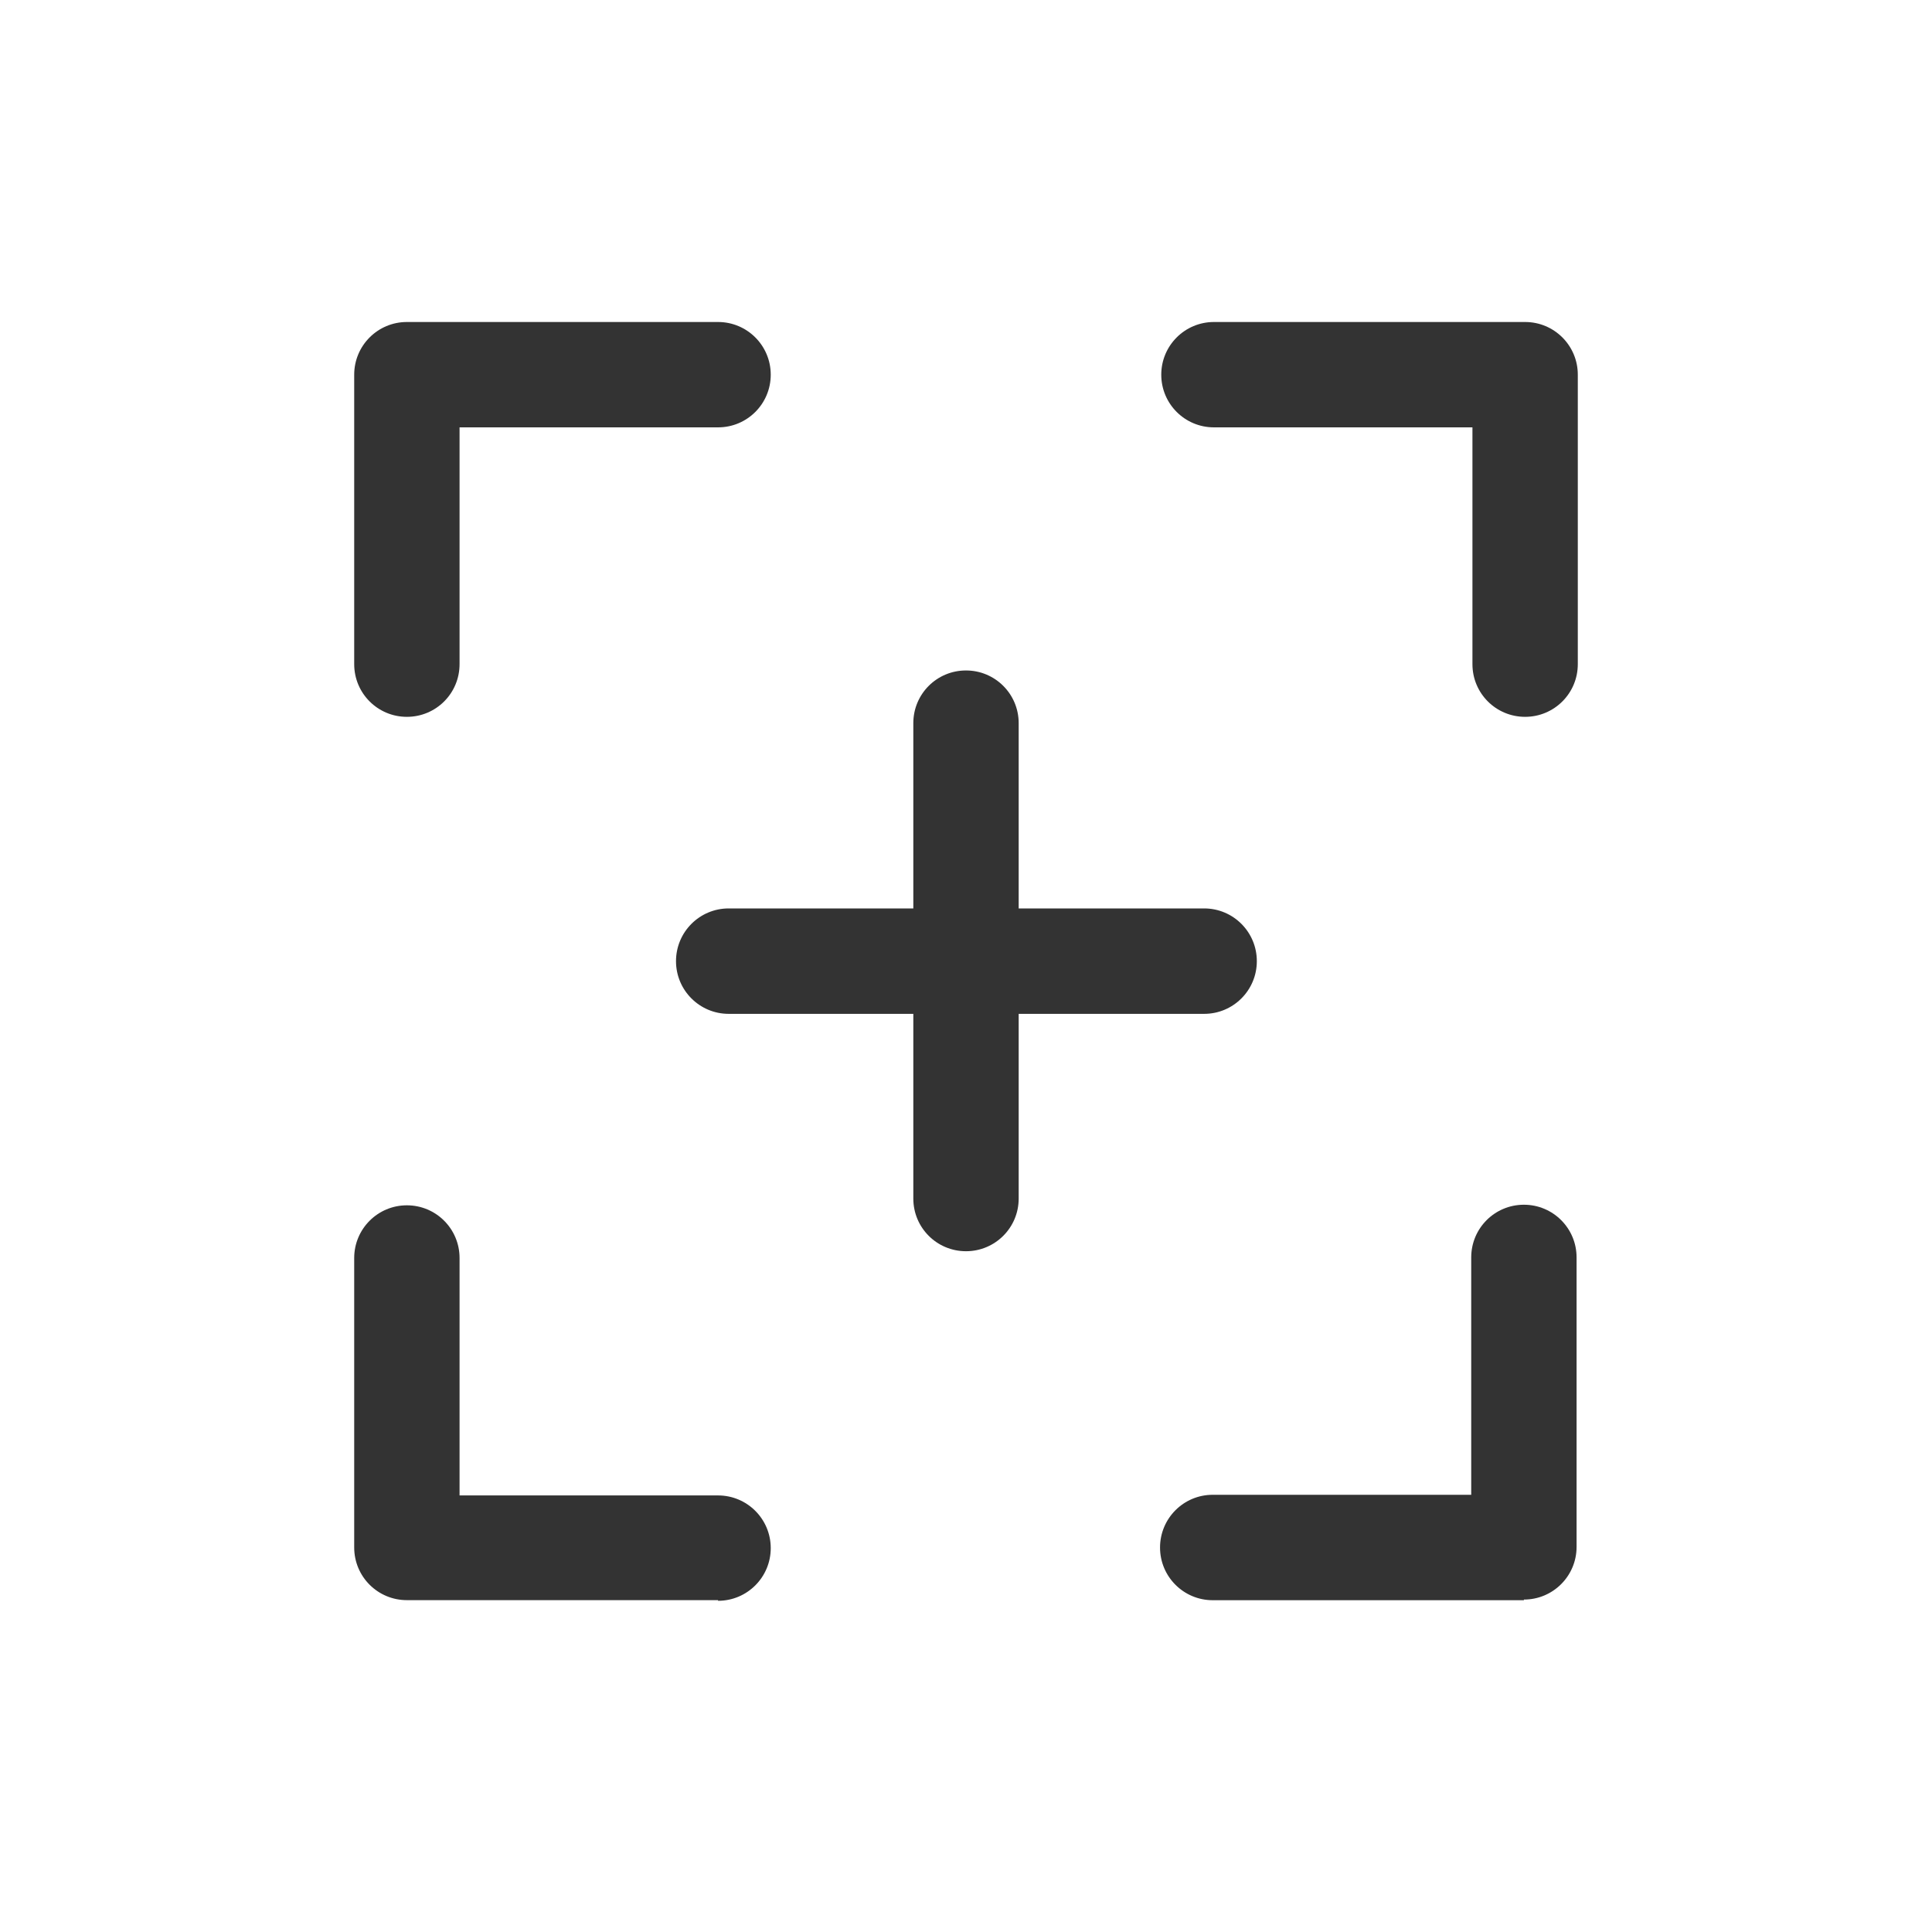
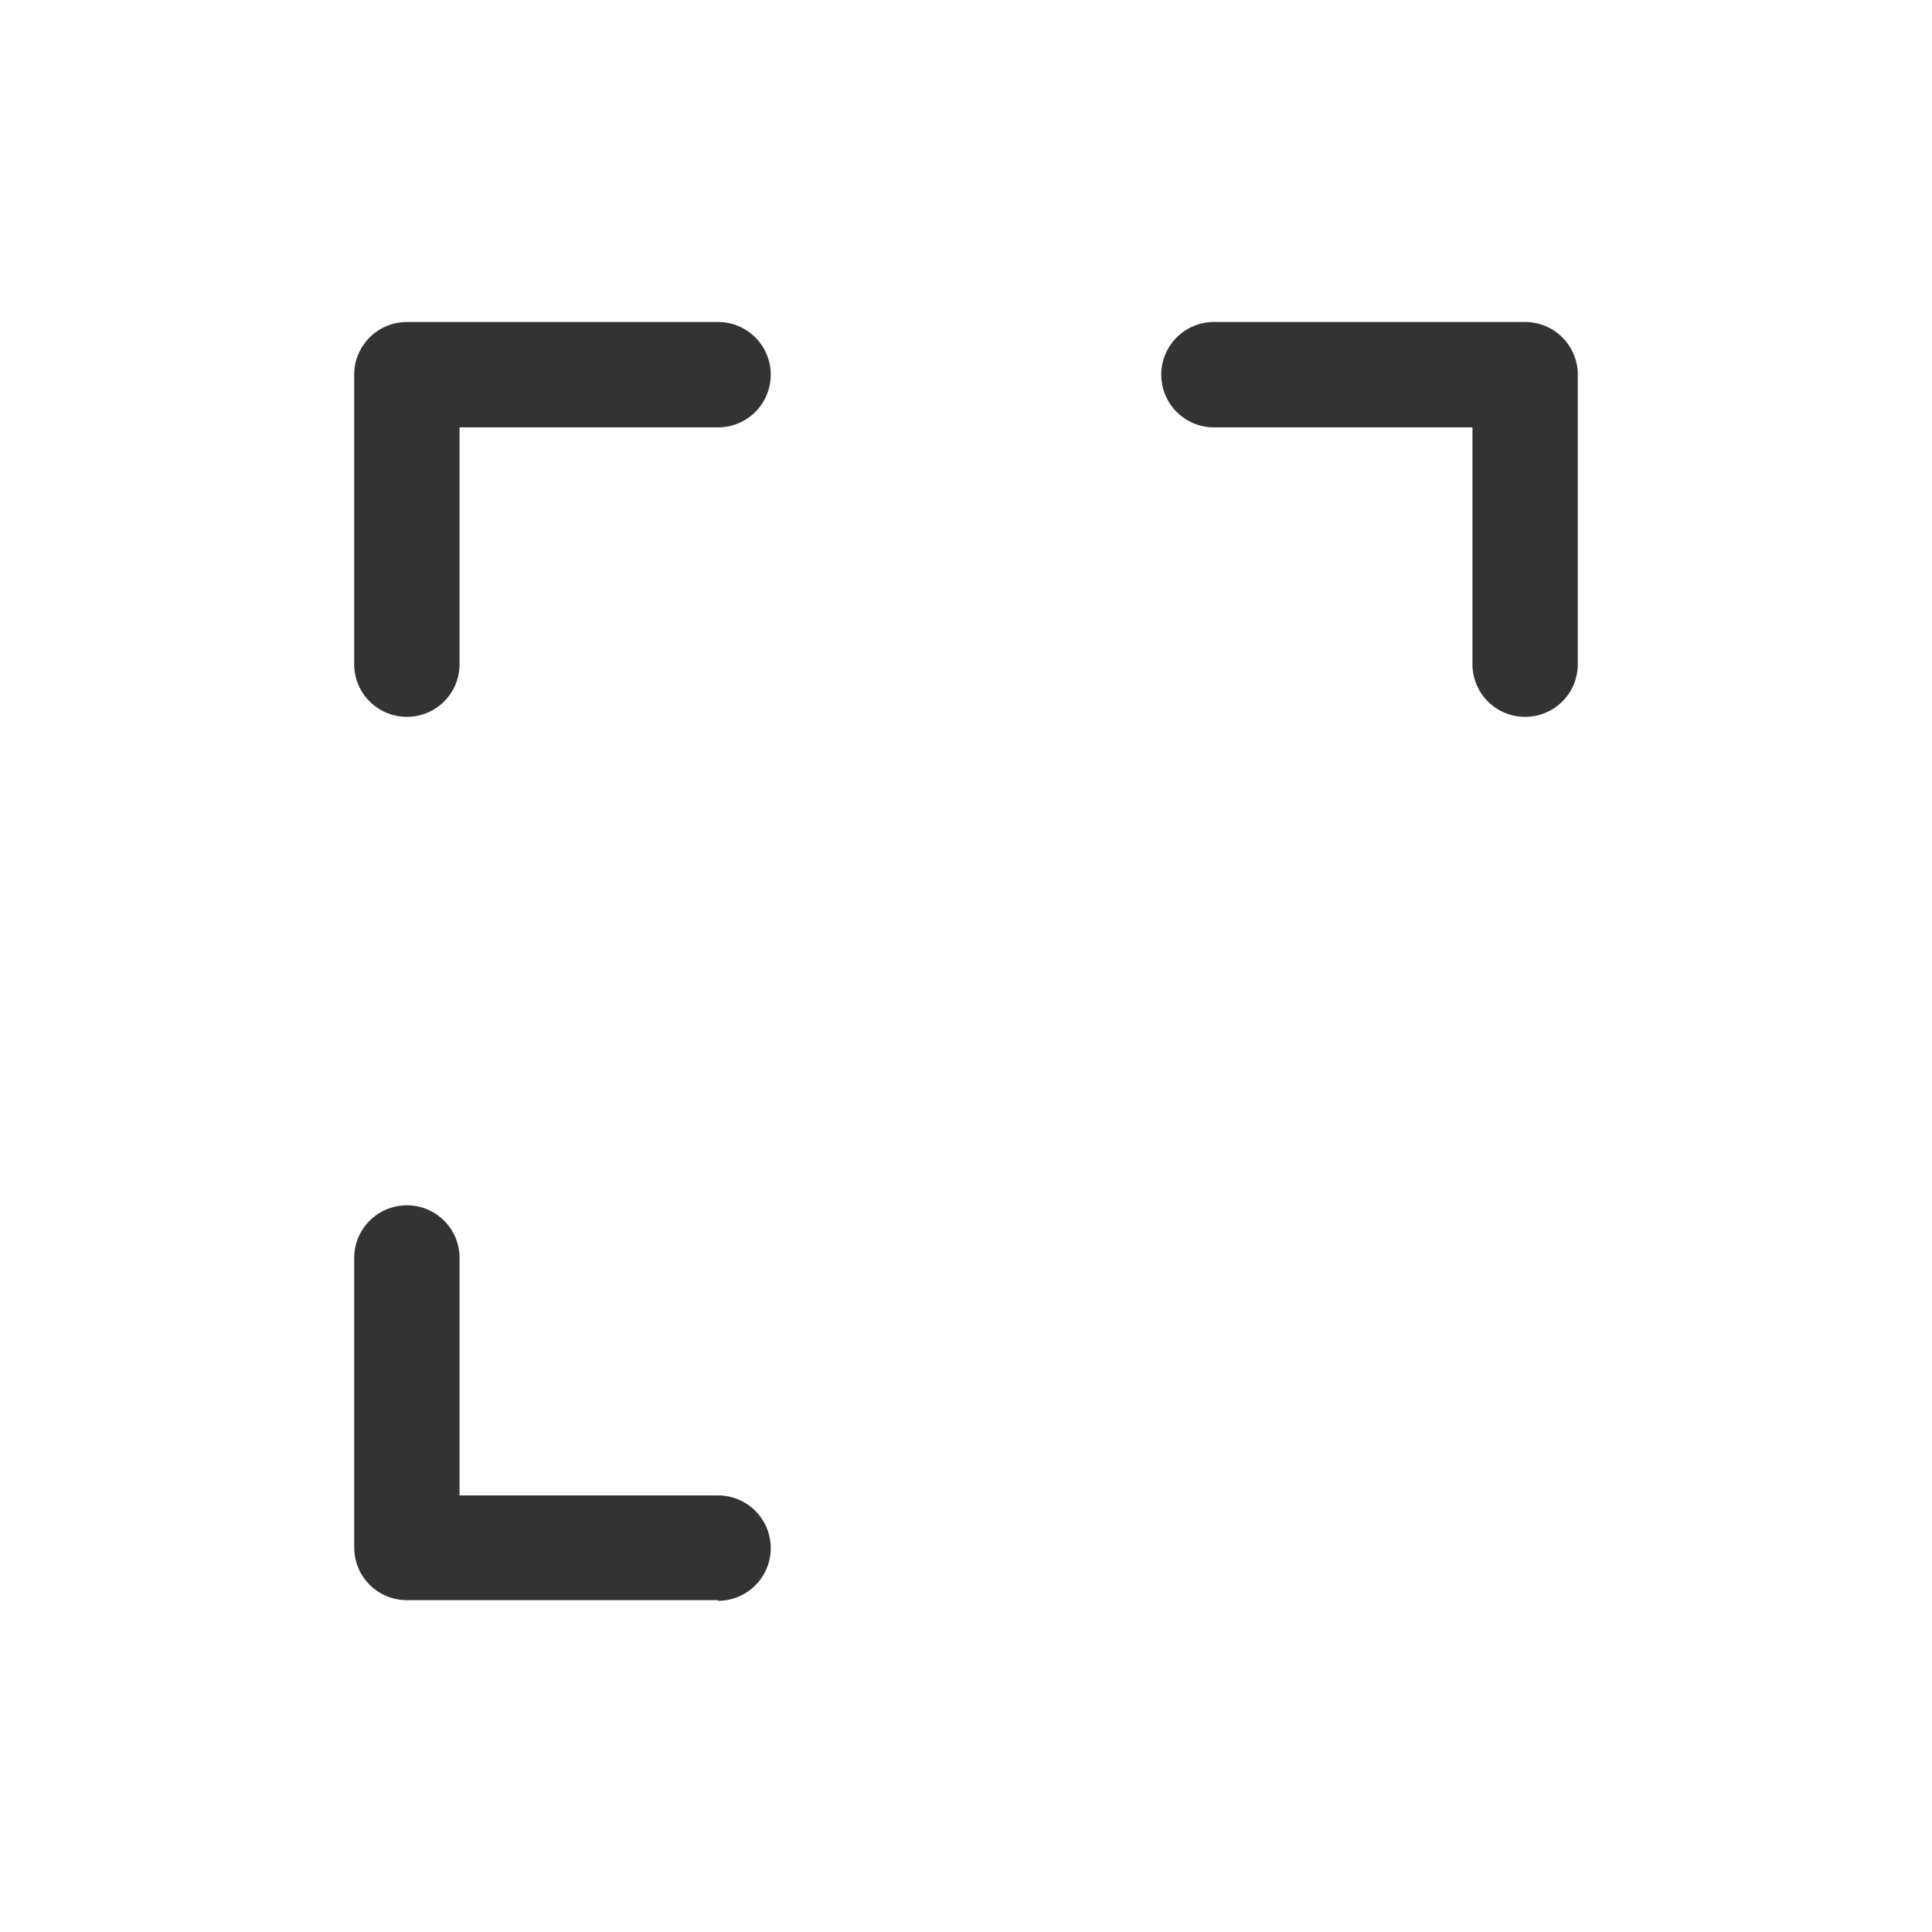
<svg xmlns="http://www.w3.org/2000/svg" fill="none" version="1.1" width="30" height="30" viewBox="0 0 30 30">
  <g>
    <g style="opacity:0;" />
    <g>
      <g>
        <g>
          <path d="M6.318,11.131C5.866,11.131,5.5,10.766,5.5,10.313L5.5,5.818C5.5,5.366,5.866,5,6.318,5L11.15,5C11.602,5,11.968,5.366,11.968,5.818C11.968,6.271,11.602,6.636,11.15,6.636L7.136,6.636L7.136,10.313C7.136,10.766,6.771,11.131,6.318,11.131Z" fill="#333333" fill-opacity="1" />
        </g>
        <g>
          <path d="M23.682,11.131C23.229,11.131,22.864,10.766,22.864,10.313L22.864,6.636L18.85,6.636C18.398,6.636,18.032,6.271,18.032,5.818C18.032,5.366,18.398,5,18.85,5L23.682,5C24.134,5,24.5,5.366,24.5,5.818L24.5,10.313C24.5,10.766,24.134,11.131,23.682,11.131Z" fill="#333333" fill-opacity="1" />
        </g>
        <g>
          <path d="M11.15,24.847L6.318,24.847C5.866,24.847,5.5,24.482,5.5,24.029L5.5,19.534C5.5,19.082,5.866,18.716,6.318,18.716C6.771,18.716,7.136,19.082,7.136,19.534L7.136,23.221L11.15,23.221C11.602,23.221,11.968,23.587,11.968,24.039C11.968,24.491,11.602,24.857,11.15,24.857L11.15,24.847Z" fill="#333333" fill-opacity="1" />
        </g>
        <g>
-           <path d="M23.663,24.848L18.831,24.848C18.379,24.848,18.013,24.482,18.013,24.03C18.013,23.577,18.379,23.211,18.831,23.211L22.845,23.211L22.845,19.525C22.845,19.072,23.211,18.707,23.663,18.707C24.115,18.707,24.481,19.072,24.481,19.525L24.481,24.02C24.481,24.472,24.115,24.838,23.663,24.838L23.663,24.848Z" fill="#333333" fill-opacity="1" />
-         </g>
+           </g>
      </g>
      <g>
        <g>
-           <path d="M18.698,15.743L11.315,15.743C10.863,15.743,10.497,15.377,10.497,14.925C10.497,14.472,10.863,14.106,11.315,14.106L18.698,14.106C19.15,14.106,19.516,14.472,19.516,14.925C19.516,15.377,19.15,15.743,18.698,15.743Z" fill="#333333" fill-opacity="1" />
-         </g>
+           </g>
        <g>
-           <path d="M15,19.429C14.547,19.429,14.182,19.064,14.182,18.611L14.182,11.229C14.182,10.776,14.547,10.411,15,10.411C15.452,10.411,15.818,10.776,15.818,11.229L15.818,18.611C15.818,19.064,15.452,19.429,15,19.429Z" fill="#333333" fill-opacity="1" />
-         </g>
+           </g>
      </g>
    </g>
  </g>
</svg>